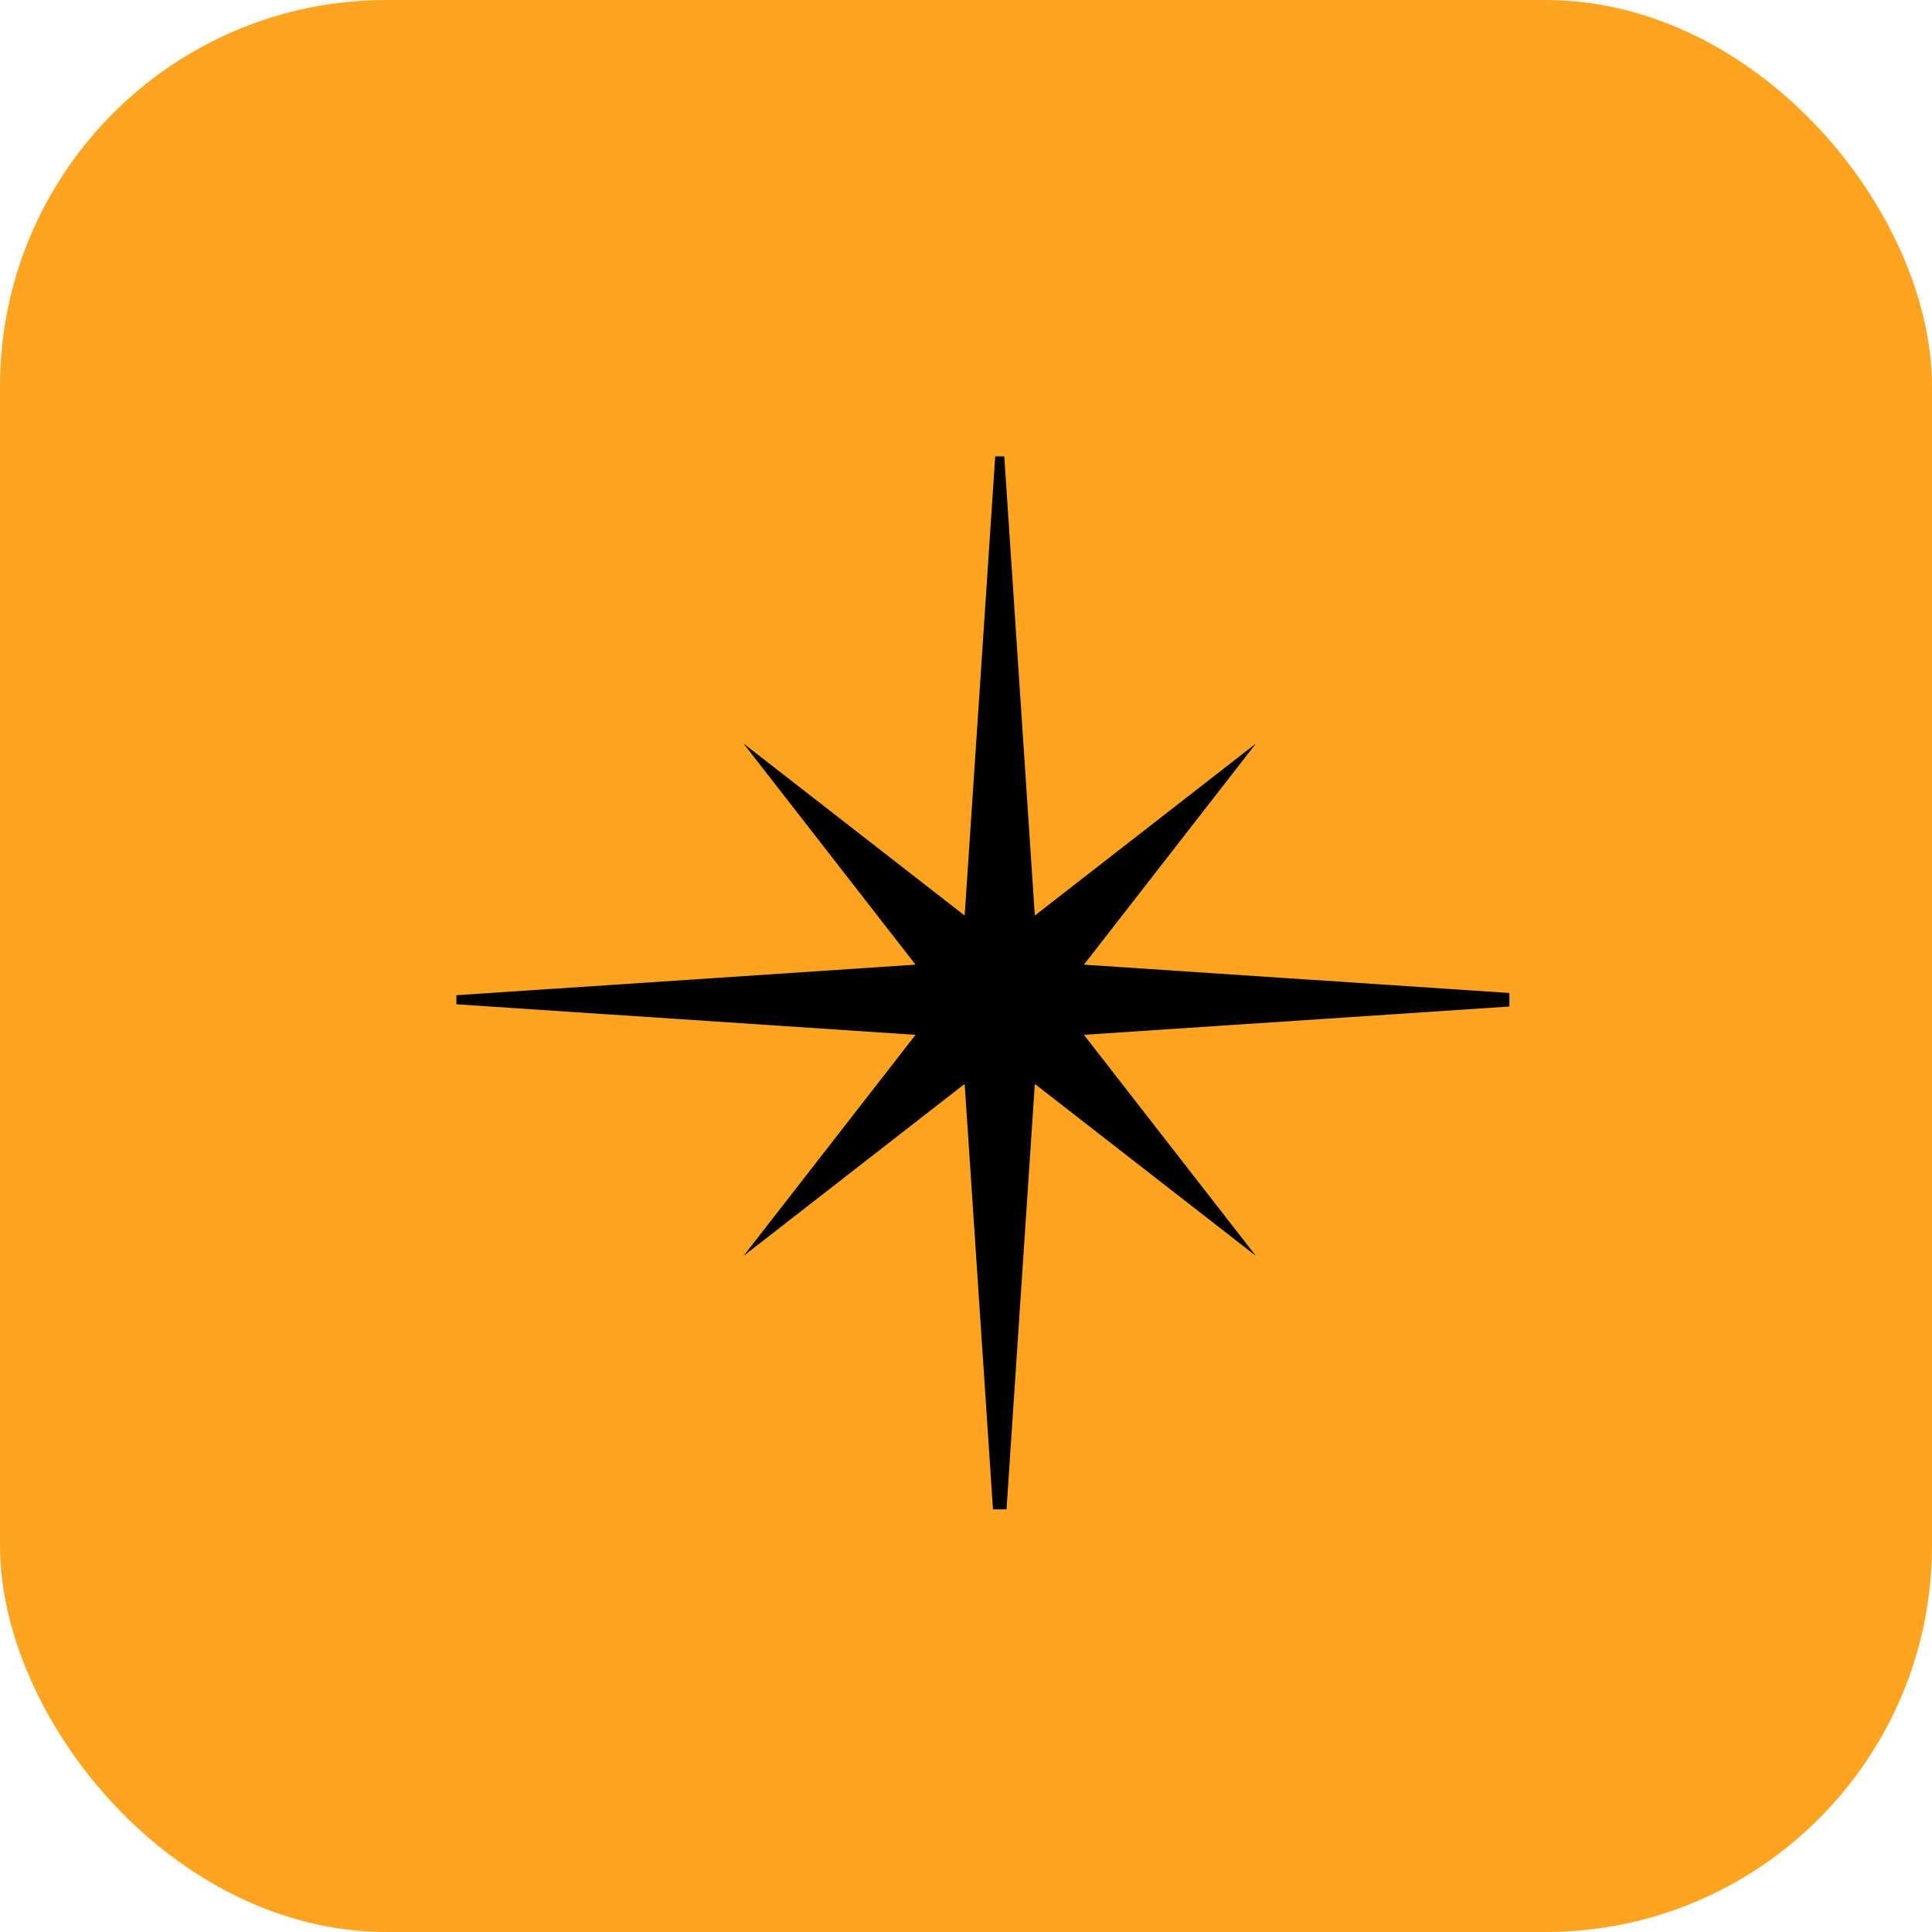
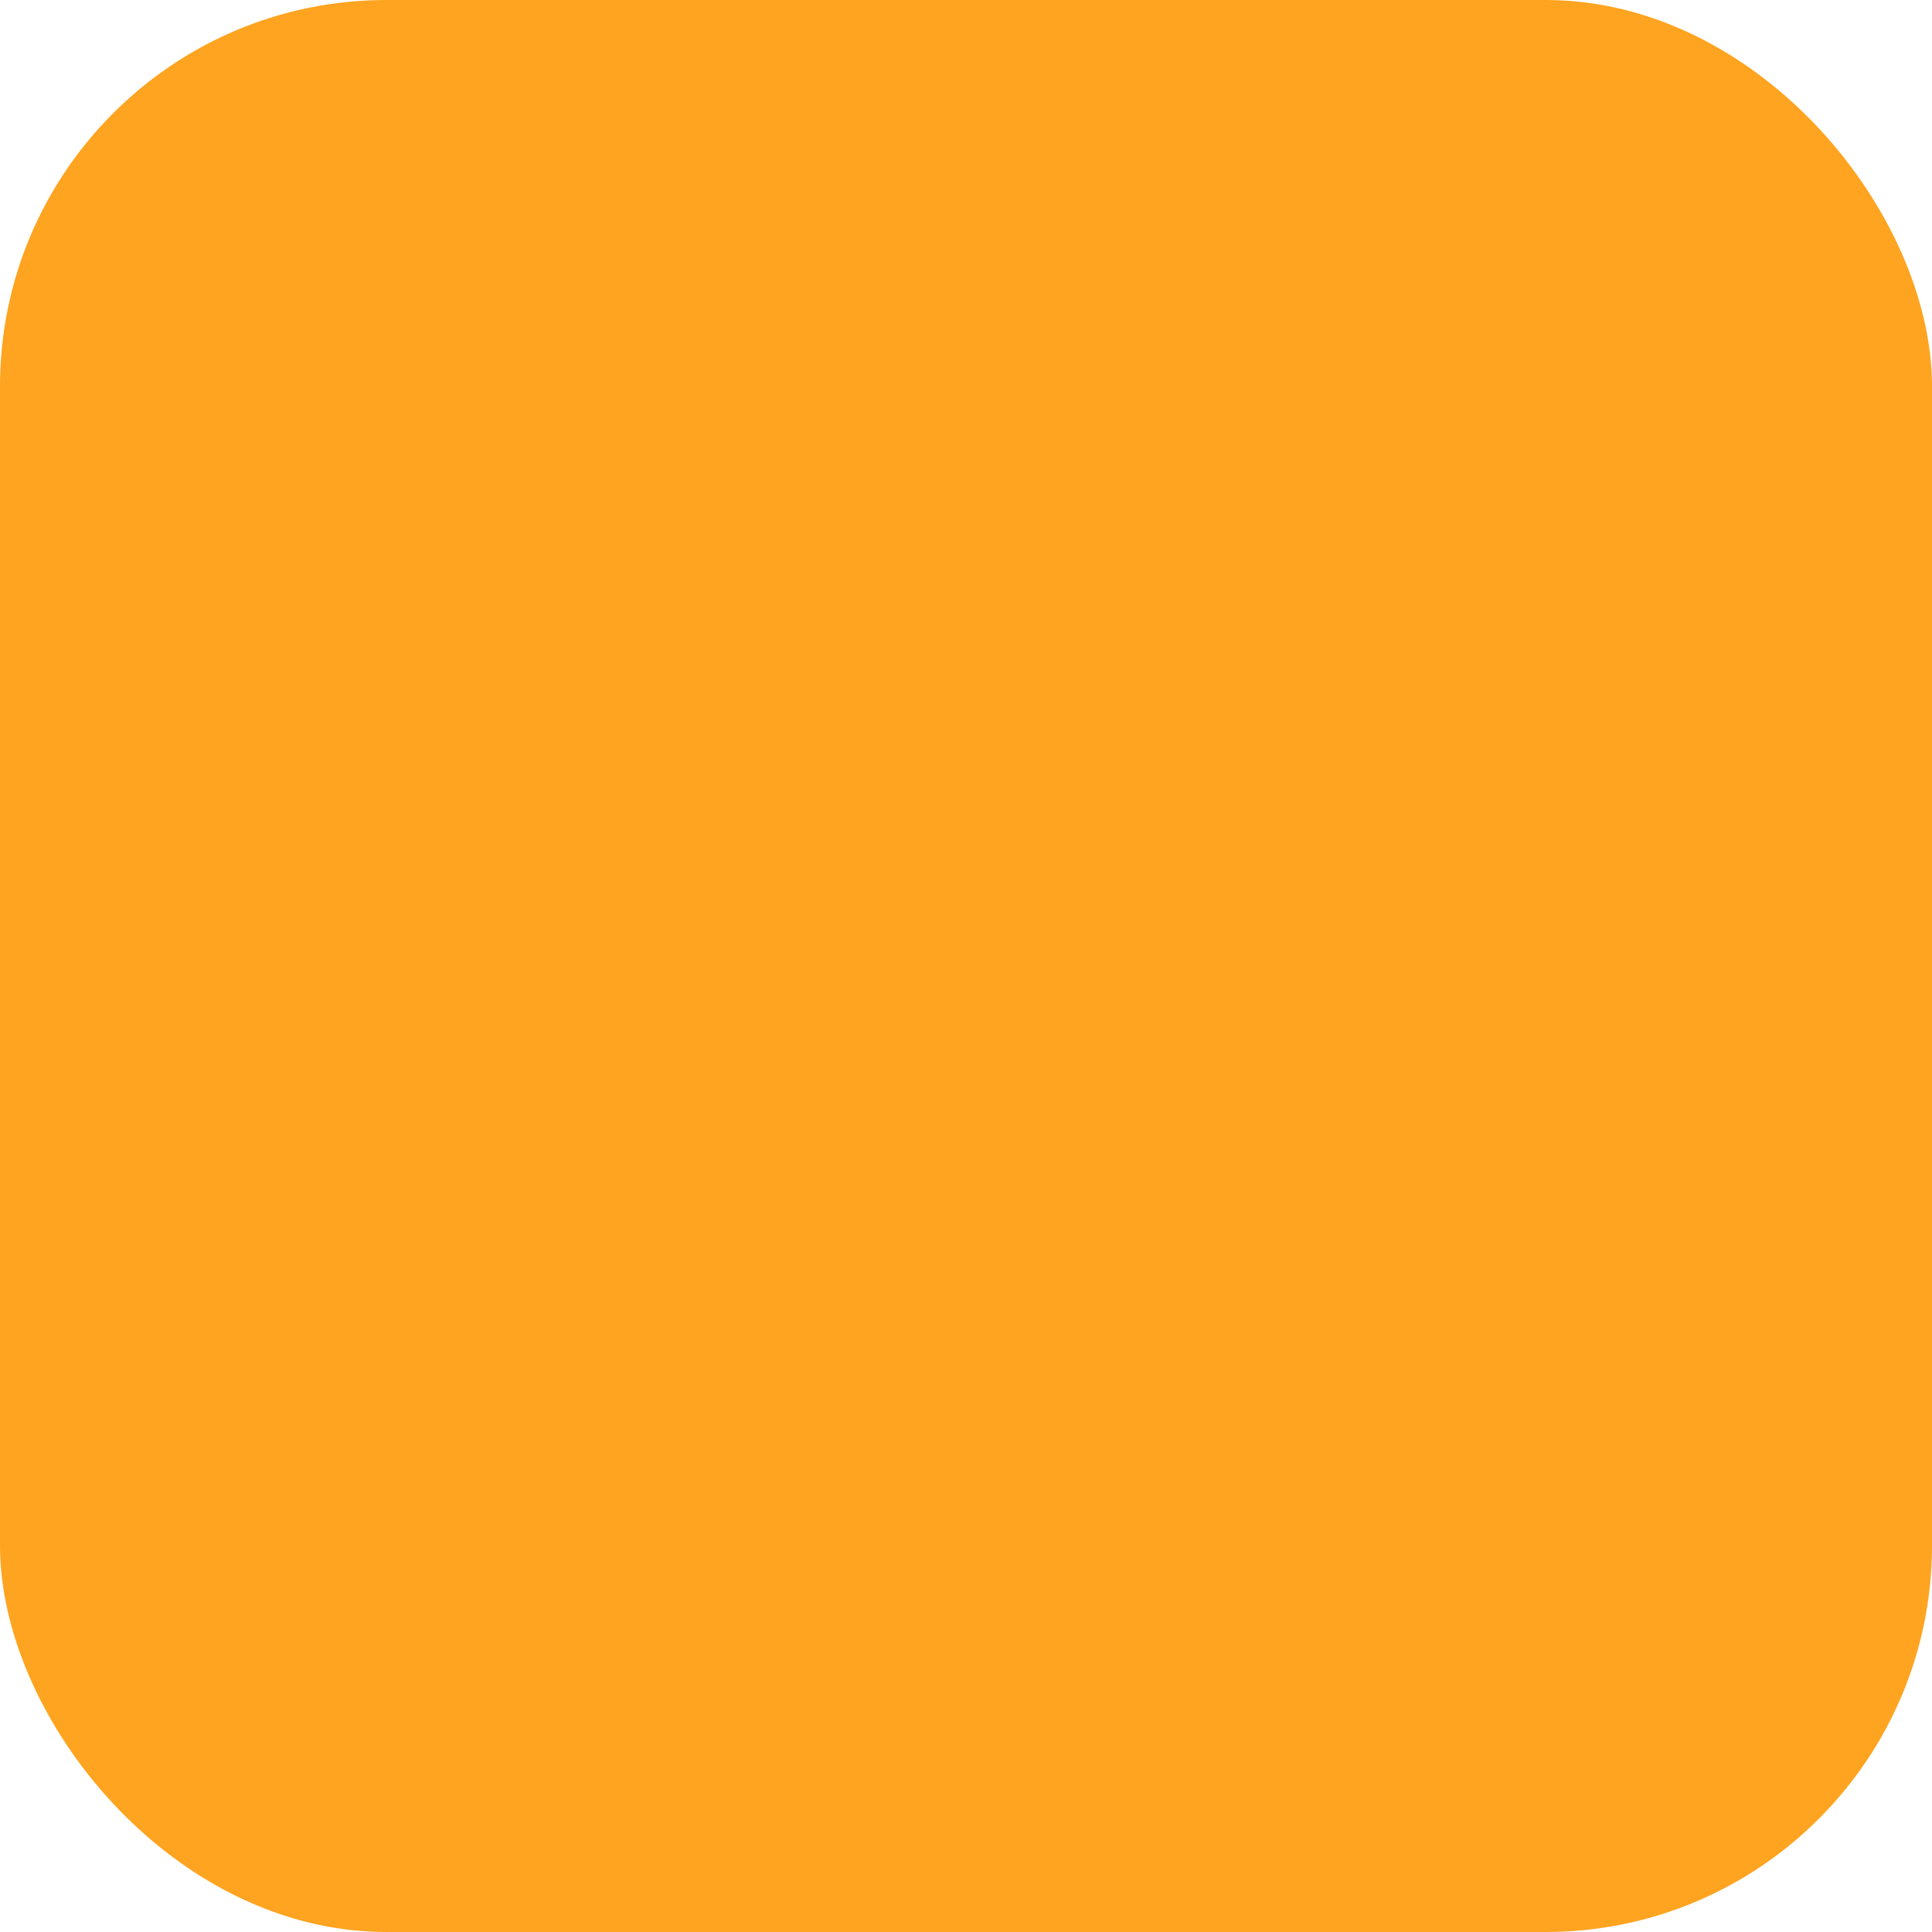
<svg xmlns="http://www.w3.org/2000/svg" width="80" height="80" viewBox="0 0 80 80" fill="none">
  <rect width="80" height="80" rx="16" fill="#FFA420" />
  <g clip-path="url(#clip0_4128_1794)">
-     <path d="M63.898 41.21L44.883 39.945L52.005 30.789L42.85 37.911L41.585 18.898H41.21L39.945 37.911L30.789 30.789L37.911 39.945L18.898 41.21V41.585L37.911 42.85L30.789 52.005L39.945 44.883L41.21 63.898H41.585L42.85 44.883L52.005 52.005L44.883 42.85L63.898 41.585V41.21Z" fill="black" />
+     <path d="M63.898 41.21L52.005 30.789L42.85 37.911L41.585 18.898H41.21L39.945 37.911L30.789 30.789L37.911 39.945L18.898 41.21V41.585L37.911 42.85L30.789 52.005L39.945 44.883L41.21 63.898H41.585L42.85 44.883L52.005 52.005L44.883 42.85L63.898 41.585V41.21Z" fill="black" />
  </g>
  <defs>
    <clipPath id="clip0_4128_1794">
-       <rect width="45" height="45" fill="white" transform="translate(17.5 17.5)" />
-     </clipPath>
+       </clipPath>
  </defs>
</svg>